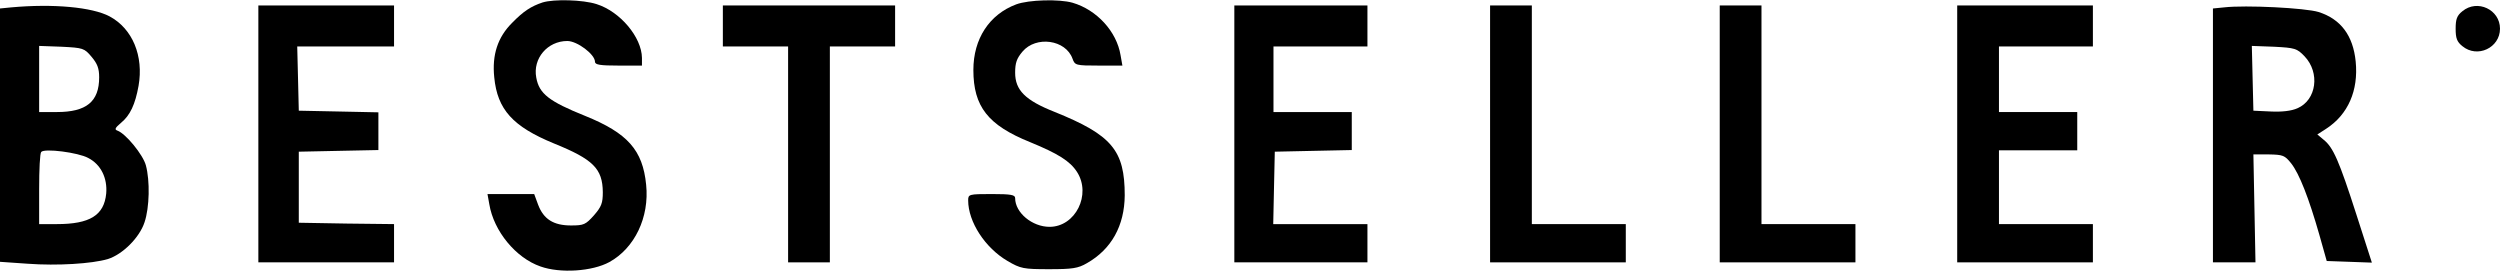
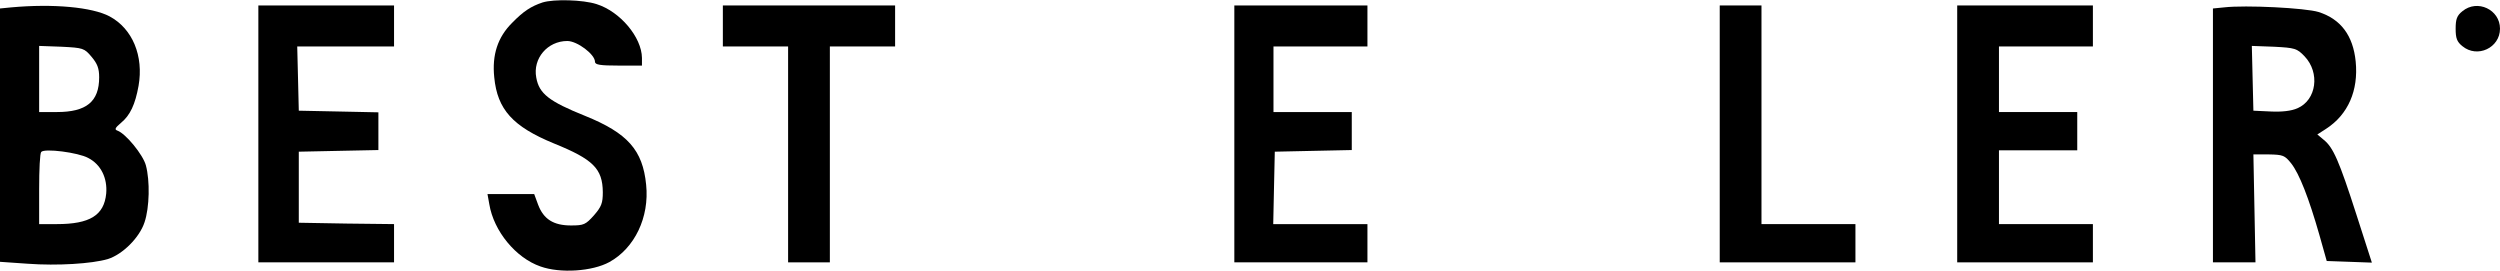
<svg xmlns="http://www.w3.org/2000/svg" width="120px" height="13px" viewBox="0 0 120 13" version="1.1">
  <title>bestseller</title>
  <desc>Created with Sketch.</desc>
  <g id="Design-desktop" stroke="none" stroke-width="1" fill="none" fill-rule="evenodd">
    <g id="Artboard" transform="translate(-526, -468)" fill="#000000" fill-rule="nonzero">
      <g id="bestseller" transform="translate(526, 468)">
        <g id="Group" transform="translate(60, 6.5) scale(-1, 1) rotate(-180) translate(-60, -6.5) ">
          <path d="M26.042,12.882 C25.491,12.698 25.127,12.462 24.589,11.911 C23.887,11.216 23.612,10.363 23.724,9.288 C23.875,7.74 24.614,6.926 26.593,6.113 C28.472,5.352 28.923,4.906 28.935,3.778 C28.935,3.253 28.873,3.083 28.509,2.663 C28.109,2.217 28.021,2.178 27.407,2.178 C26.568,2.178 26.092,2.479 25.829,3.175 L25.641,3.686 L24.514,3.686 L23.399,3.686 L23.486,3.201 C23.699,1.902 24.764,0.617 25.942,0.21 C26.894,-0.131 28.434,-0.026 29.248,0.42 C30.463,1.089 31.177,2.571 31.015,4.132 C30.852,5.798 30.125,6.612 28.084,7.438 C26.355,8.133 25.879,8.501 25.741,9.274 C25.566,10.193 26.28,11.032 27.232,11.032 C27.708,11.032 28.559,10.39 28.559,10.035 C28.559,9.891 28.81,9.852 29.687,9.852 L30.814,9.852 L30.814,10.219 C30.802,11.216 29.762,12.449 28.635,12.803 C27.983,13.013 26.593,13.052 26.042,12.882 Z" id="Path" />
-           <path d="M48.777,12.79 C47.486,12.305 46.722,11.137 46.722,9.642 C46.722,7.884 47.424,6.992 49.441,6.179 C50.781,5.628 51.357,5.273 51.695,4.749 C52.397,3.66 51.62,2.112 50.38,2.112 C49.541,2.112 48.727,2.794 48.727,3.489 C48.727,3.647 48.539,3.686 47.599,3.686 C46.509,3.686 46.472,3.673 46.472,3.384 C46.472,2.348 47.286,1.102 48.363,0.472 C48.99,0.105 49.127,0.079 50.355,0.079 C51.47,0.079 51.745,0.118 52.171,0.367 C53.349,1.036 53.975,2.164 53.987,3.621 C53.987,5.785 53.374,6.52 50.605,7.635 C49.215,8.186 48.727,8.671 48.727,9.511 C48.727,9.983 48.802,10.193 49.077,10.521 C49.729,11.295 51.157,11.098 51.482,10.18 C51.595,9.865 51.645,9.852 52.735,9.852 L53.875,9.852 L53.787,10.35 C53.599,11.491 52.647,12.528 51.482,12.869 C50.843,13.052 49.378,13.013 48.777,12.79 Z" id="Path" />
          <path d="M0.539,12.646 L0,12.593 L0,6.507 L0,0.433 L1.328,0.341 C2.756,0.236 4.409,0.341 5.173,0.564 C5.887,0.787 6.701,1.6 6.939,2.335 C7.177,3.043 7.203,4.316 7.002,5.064 C6.864,5.575 6.038,6.585 5.637,6.73 C5.486,6.782 5.524,6.861 5.8,7.097 C6.251,7.464 6.489,7.989 6.651,8.881 C6.902,10.311 6.363,11.623 5.261,12.213 C4.422,12.659 2.555,12.829 0.539,12.646 Z M4.397,10.271 C4.672,9.943 4.76,9.72 4.76,9.288 C4.76,8.12 4.146,7.622 2.731,7.622 L1.879,7.622 L1.879,9.209 L1.879,10.796 L2.956,10.757 C3.983,10.704 4.046,10.691 4.397,10.271 Z M4.234,5.418 C4.848,5.103 5.161,4.447 5.098,3.712 C4.998,2.663 4.309,2.243 2.731,2.243 L1.879,2.243 L1.879,3.922 C1.879,4.854 1.916,5.654 1.979,5.706 C2.129,5.89 3.758,5.68 4.234,5.418 Z" id="Shape" />
          <polygon id="Path" points="12.401 6.572 12.401 0.407 15.658 0.407 18.914 0.407 18.914 1.325 18.914 2.243 16.635 2.269 14.342 2.309 14.342 4.014 14.342 5.719 16.259 5.759 18.163 5.798 18.163 6.703 18.163 7.608 16.259 7.648 14.342 7.687 14.305 9.235 14.267 10.77 16.597 10.77 18.914 10.77 18.914 11.754 18.914 12.738 15.658 12.738 12.401 12.738" />
          <polygon id="Path" points="34.697 11.754 34.697 10.77 36.263 10.77 37.829 10.77 37.829 5.588 37.829 0.407 38.831 0.407 39.833 0.407 39.833 5.588 39.833 10.77 41.399 10.77 42.965 10.77 42.965 11.754 42.965 12.738 38.831 12.738 34.697 12.738" />
          <polygon id="Path" points="59.248 6.572 59.248 0.407 62.443 0.407 65.637 0.407 65.637 1.325 65.637 2.243 63.382 2.243 61.115 2.243 61.152 3.988 61.19 5.719 63.044 5.759 64.885 5.798 64.885 6.703 64.885 7.622 63.006 7.622 61.127 7.622 61.127 9.196 61.127 10.77 63.382 10.77 65.637 10.77 65.637 11.754 65.637 12.738 62.443 12.738 59.248 12.738" />
-           <polygon id="Path" points="71.524 6.572 71.524 0.407 74.781 0.407 78.038 0.407 78.038 1.325 78.038 2.243 75.783 2.243 73.528 2.243 73.528 7.49 73.528 12.738 72.526 12.738 71.524 12.738" />
          <polygon id="Path" points="82.547 6.572 82.547 0.407 85.804 0.407 89.061 0.407 89.061 1.325 89.061 2.243 86.806 2.243 84.551 2.243 84.551 7.49 84.551 12.738 83.549 12.738 82.547 12.738" />
          <polygon id="Path" points="93.946 6.572 93.946 0.407 97.203 0.407 100.459 0.407 100.459 1.325 100.459 2.243 98.205 2.243 95.95 2.243 95.95 4.014 95.95 5.785 97.829 5.785 99.708 5.785 99.708 6.703 99.708 7.622 97.829 7.622 95.95 7.622 95.95 9.196 95.95 10.77 98.205 10.77 100.459 10.77 100.459 11.754 100.459 12.738 97.203 12.738 93.946 12.738" />
          <path d="M106.76,12.646 L106.221,12.593 L106.221,6.493 L106.221,0.407 L107.236,0.407 L108.263,0.407 L108.213,3.004 L108.163,5.588 L108.902,5.588 C109.578,5.575 109.666,5.549 109.979,5.155 C110.367,4.657 110.818,3.516 111.332,1.718 L111.683,0.472 L112.772,0.433 L113.85,0.394 L113.111,2.689 C112.271,5.3 111.996,5.916 111.545,6.284 L111.232,6.546 L111.658,6.821 C112.71,7.504 113.211,8.658 113.073,10.048 C112.948,11.295 112.359,12.082 111.294,12.423 C110.656,12.62 107.787,12.764 106.76,12.646 Z M110.618,10.298 C111.37,9.511 111.194,8.199 110.28,7.805 C109.992,7.674 109.528,7.622 109.002,7.648 L108.163,7.687 L108.125,9.248 L108.088,10.796 L109.152,10.757 C110.154,10.704 110.255,10.678 110.618,10.298 Z" id="Shape" />
          <path d="M118.196,12.462 C117.933,12.252 117.871,12.082 117.871,11.623 C117.871,11.163 117.933,10.993 118.196,10.783 C118.91,10.193 120,10.704 120,11.623 C120,12.541 118.91,13.052 118.196,12.462 Z" id="Path" />
        </g>
      </g>
    </g>
  </g>
</svg>